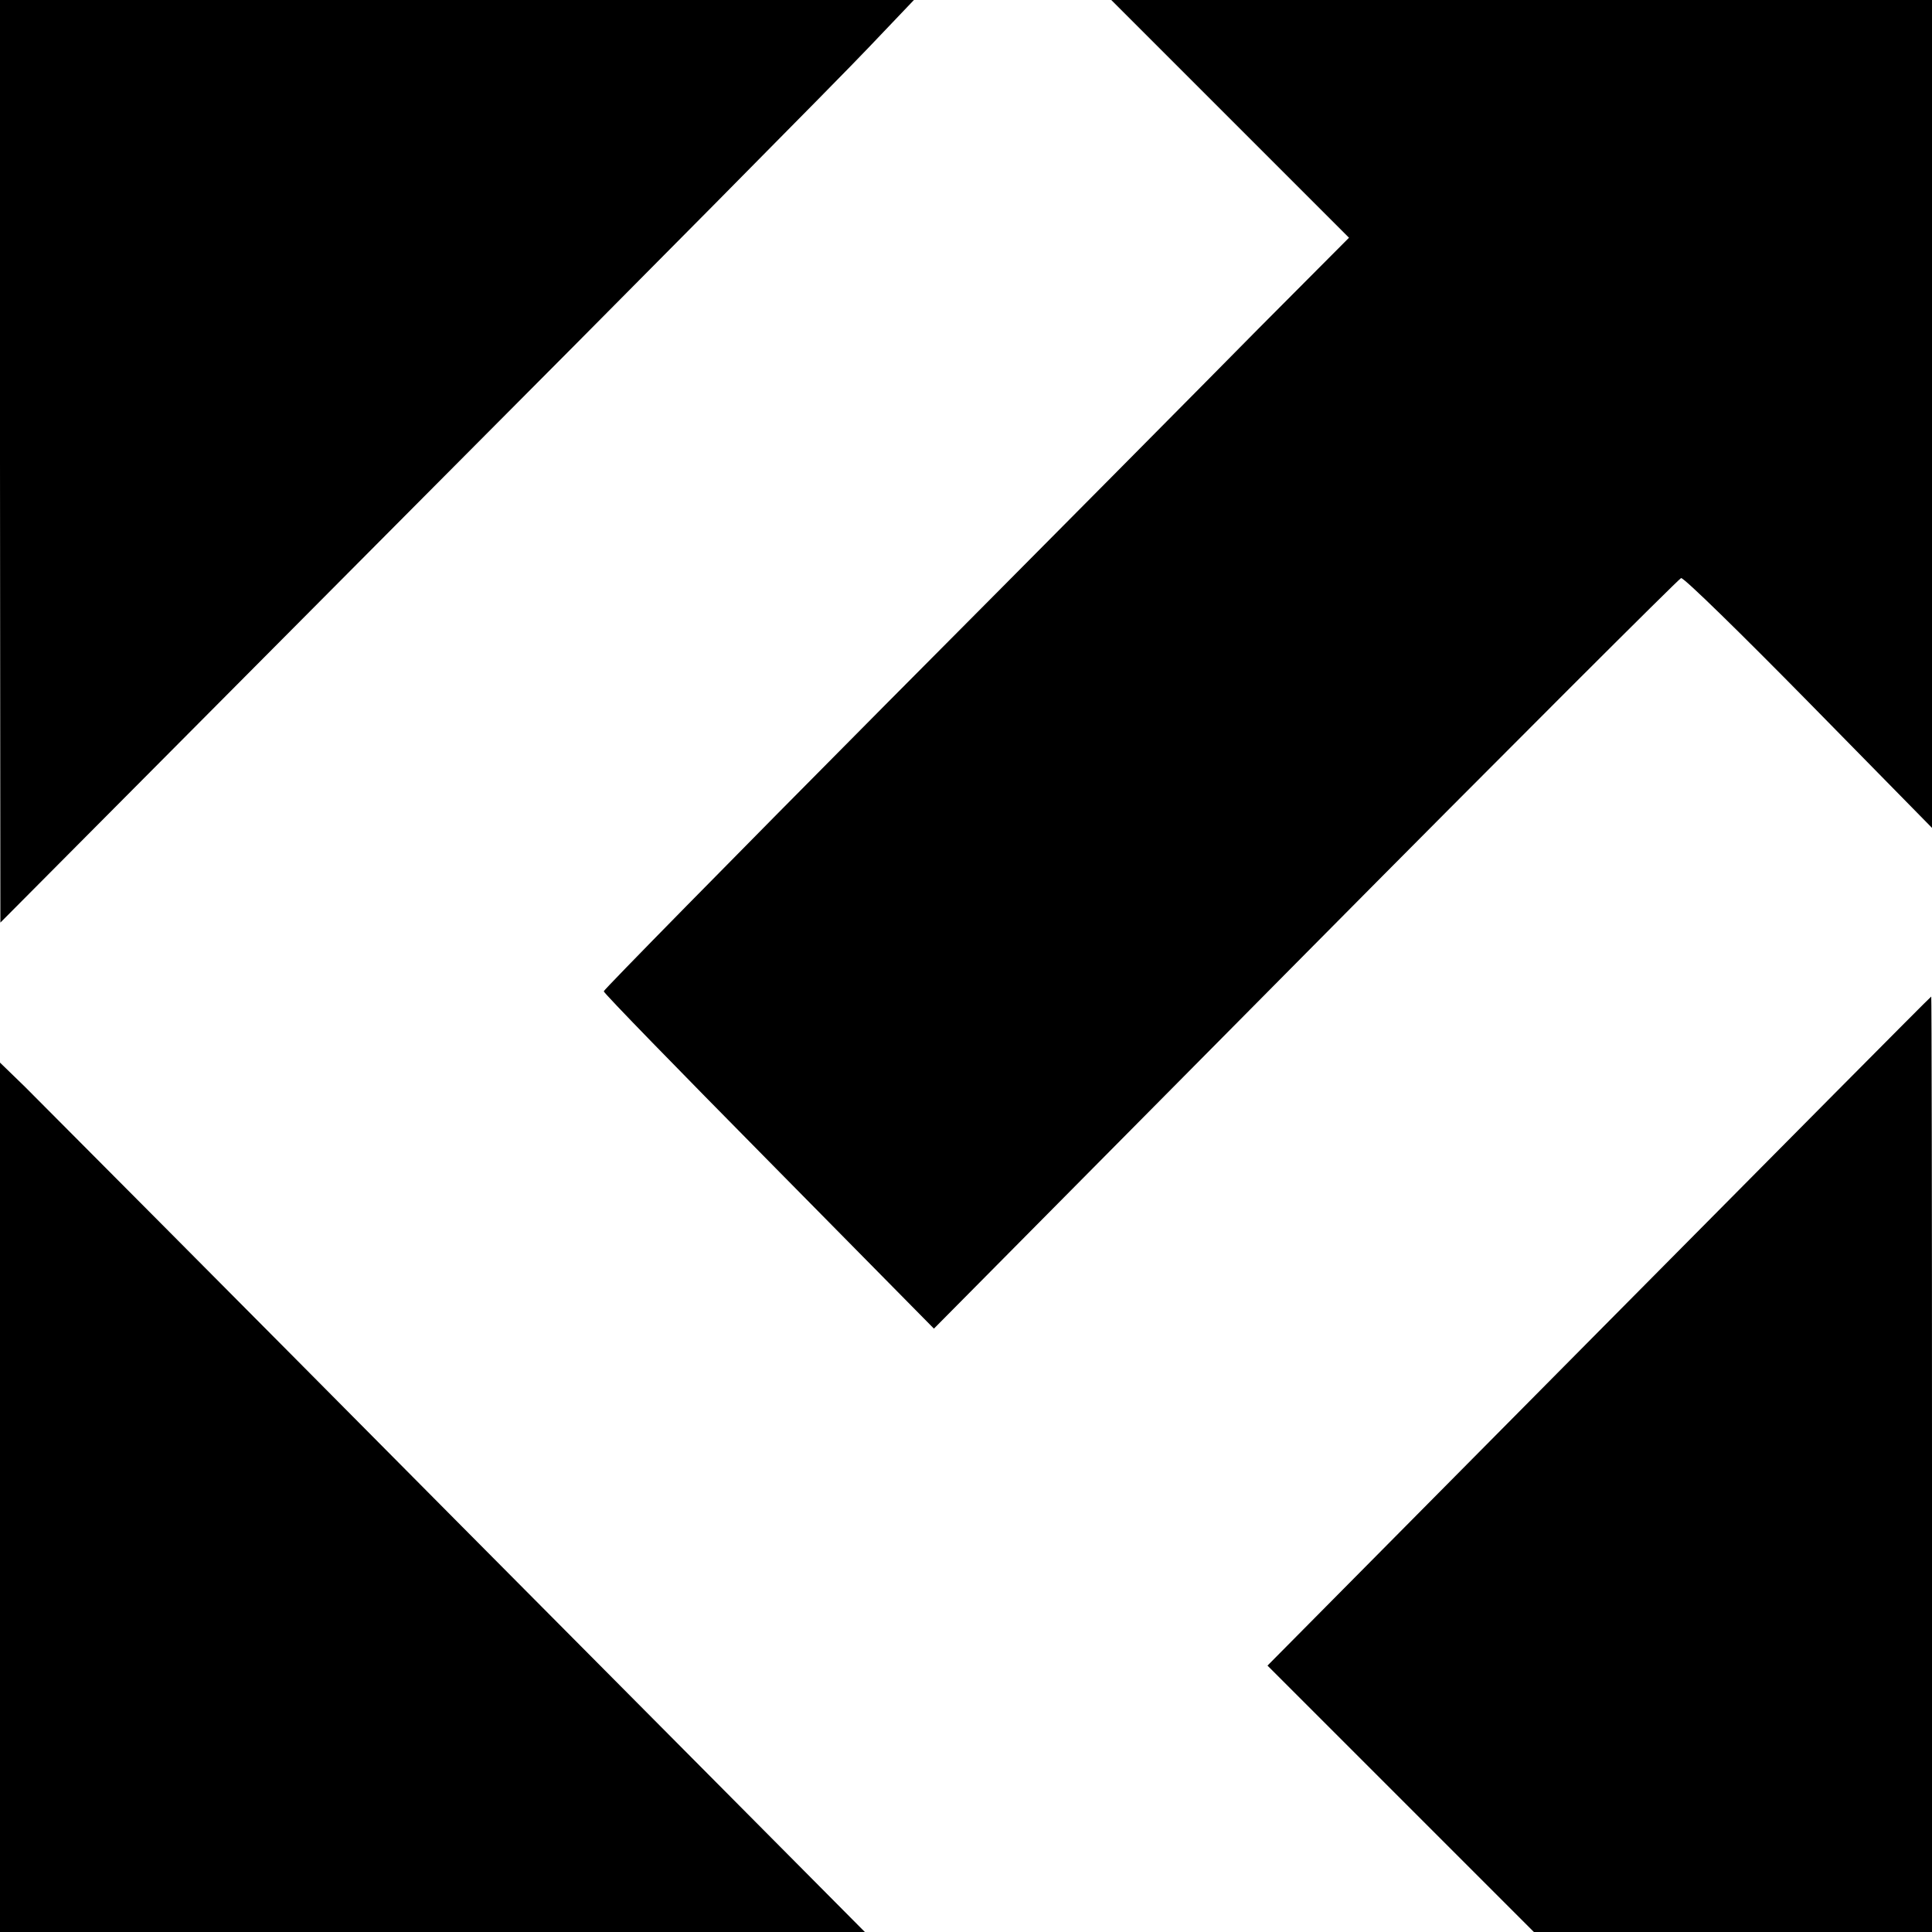
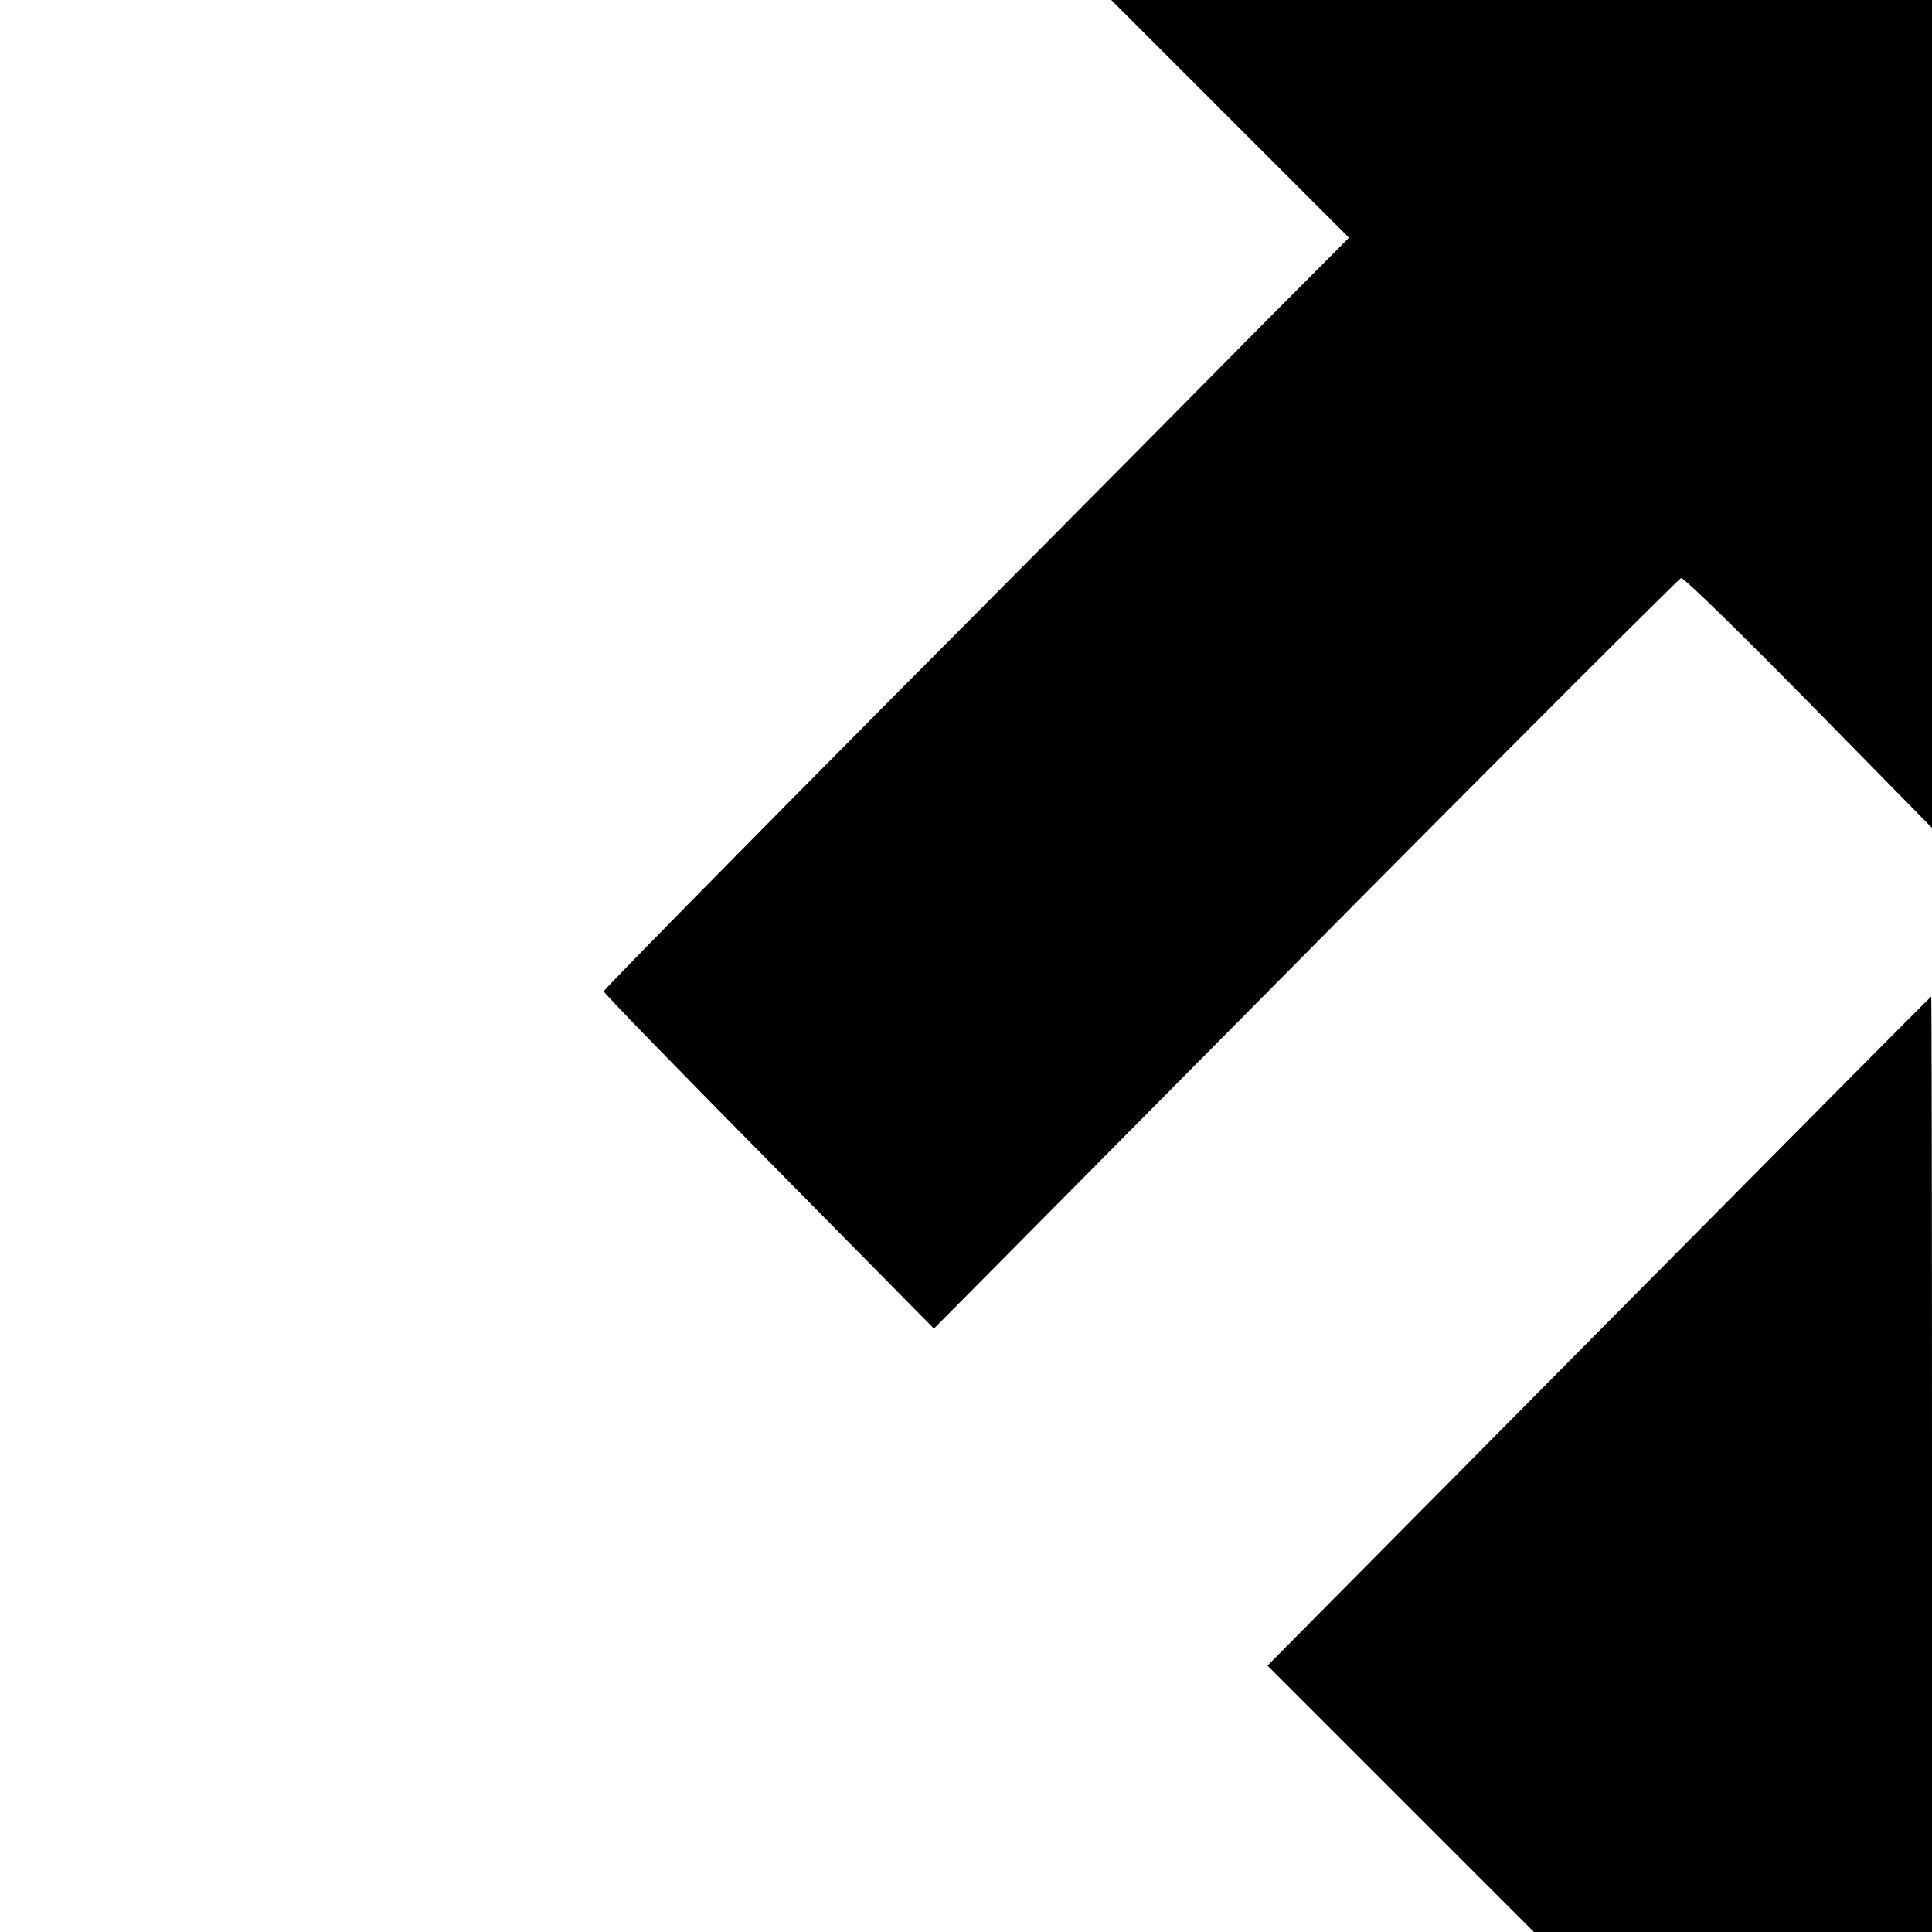
<svg xmlns="http://www.w3.org/2000/svg" version="1.0" width="512pt" height="512pt" viewBox="0 0 512 512" preserveAspectRatio="xMidYMid meet">
  <g transform="translate(0,512) scale(0.1,-0.1)" fill="#000000" stroke="none">
-     <path d="M0 3898 l1 -1223 1089 1095 c600 602 1144 1152 1211 1223 l121 127 -1211 0 -1211 0 0 -1222z" />
    <path d="M3260 4805 l315 -315 -241 -242 c-132 -134 -576 -582 -987 -995 -411 -414 -747 -756 -747 -760 0 -5 197 -207 438 -451 l437 -443 984 993 c541 546 990 994 996 996 7 2 159 -147 339 -330 l326 -332 0 1097 0 1097 -1087 0 -1088 0 315 -315z" />
    <path d="M4237 1592 l-878 -886 353 -353 353 -353 527 0 528 0 0 1240 c0 682 -1 1240 -2 1239 -2 0 -398 -400 -881 -887z" />
-     <path d="M0 1152 l0 -1152 1146 0 1146 0 -1080 1087 c-594 599 -1110 1117 -1146 1153 l-66 64 0 -1152z" />
  </g>
</svg>